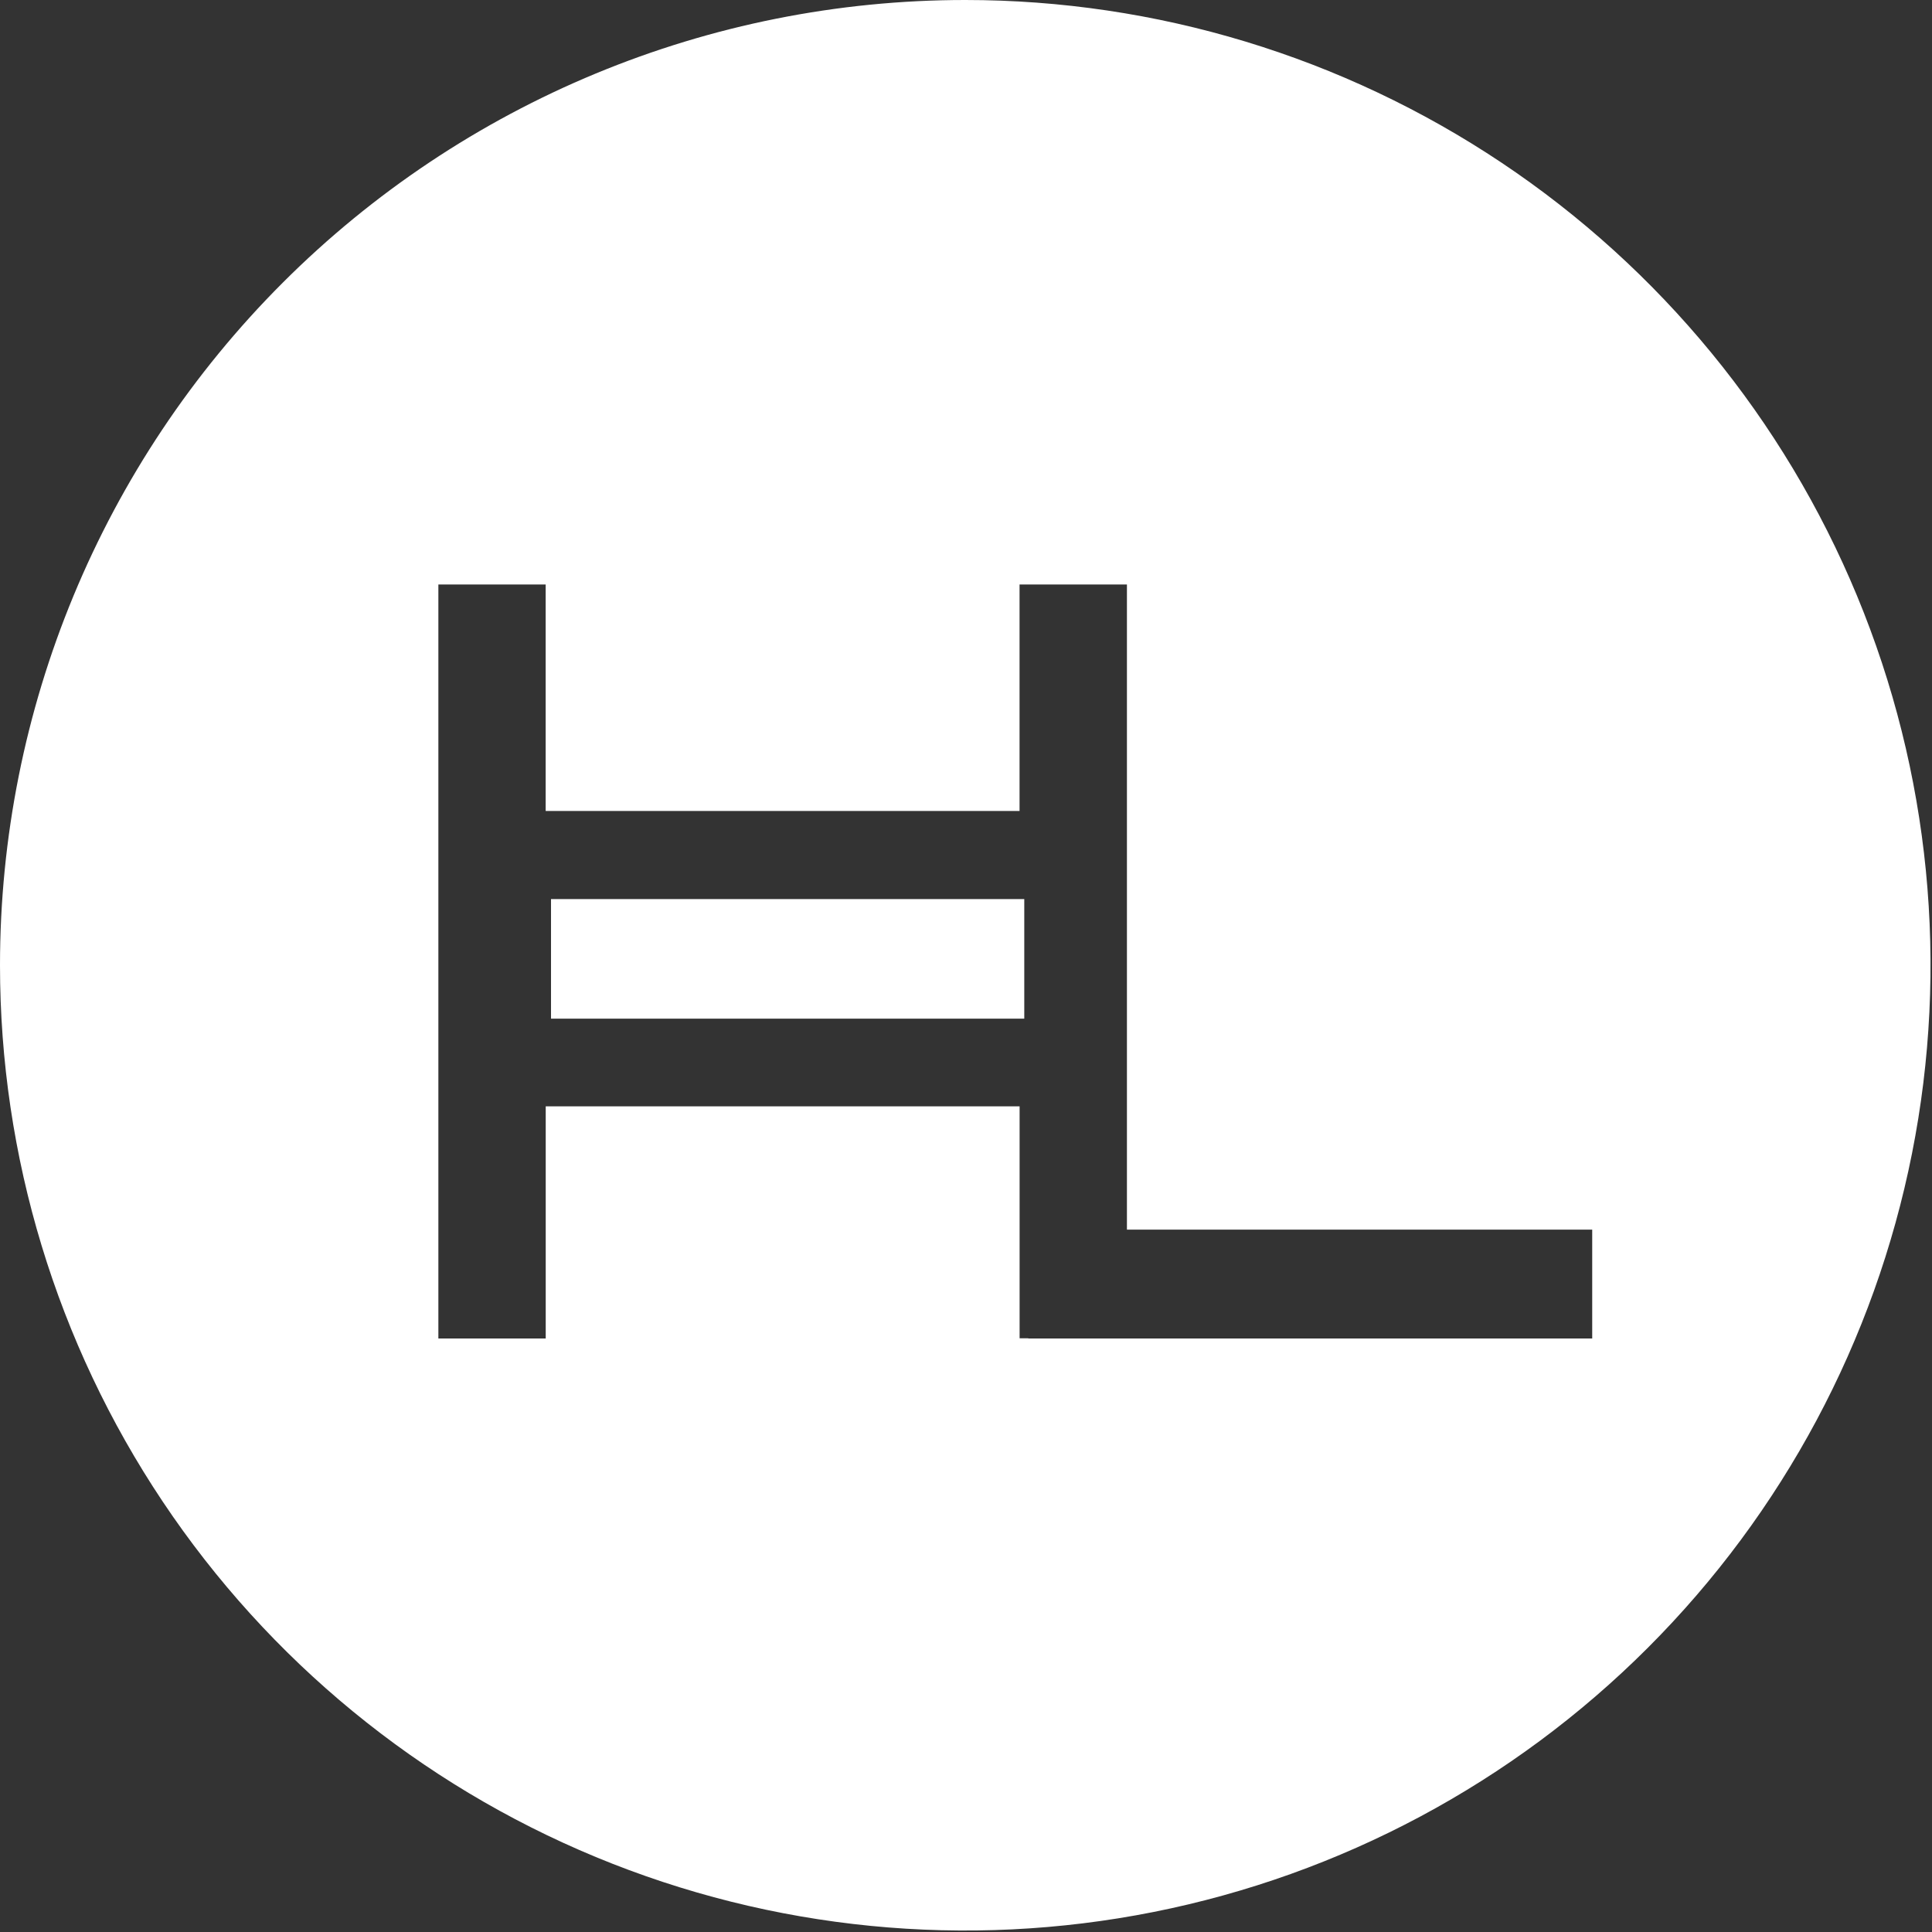
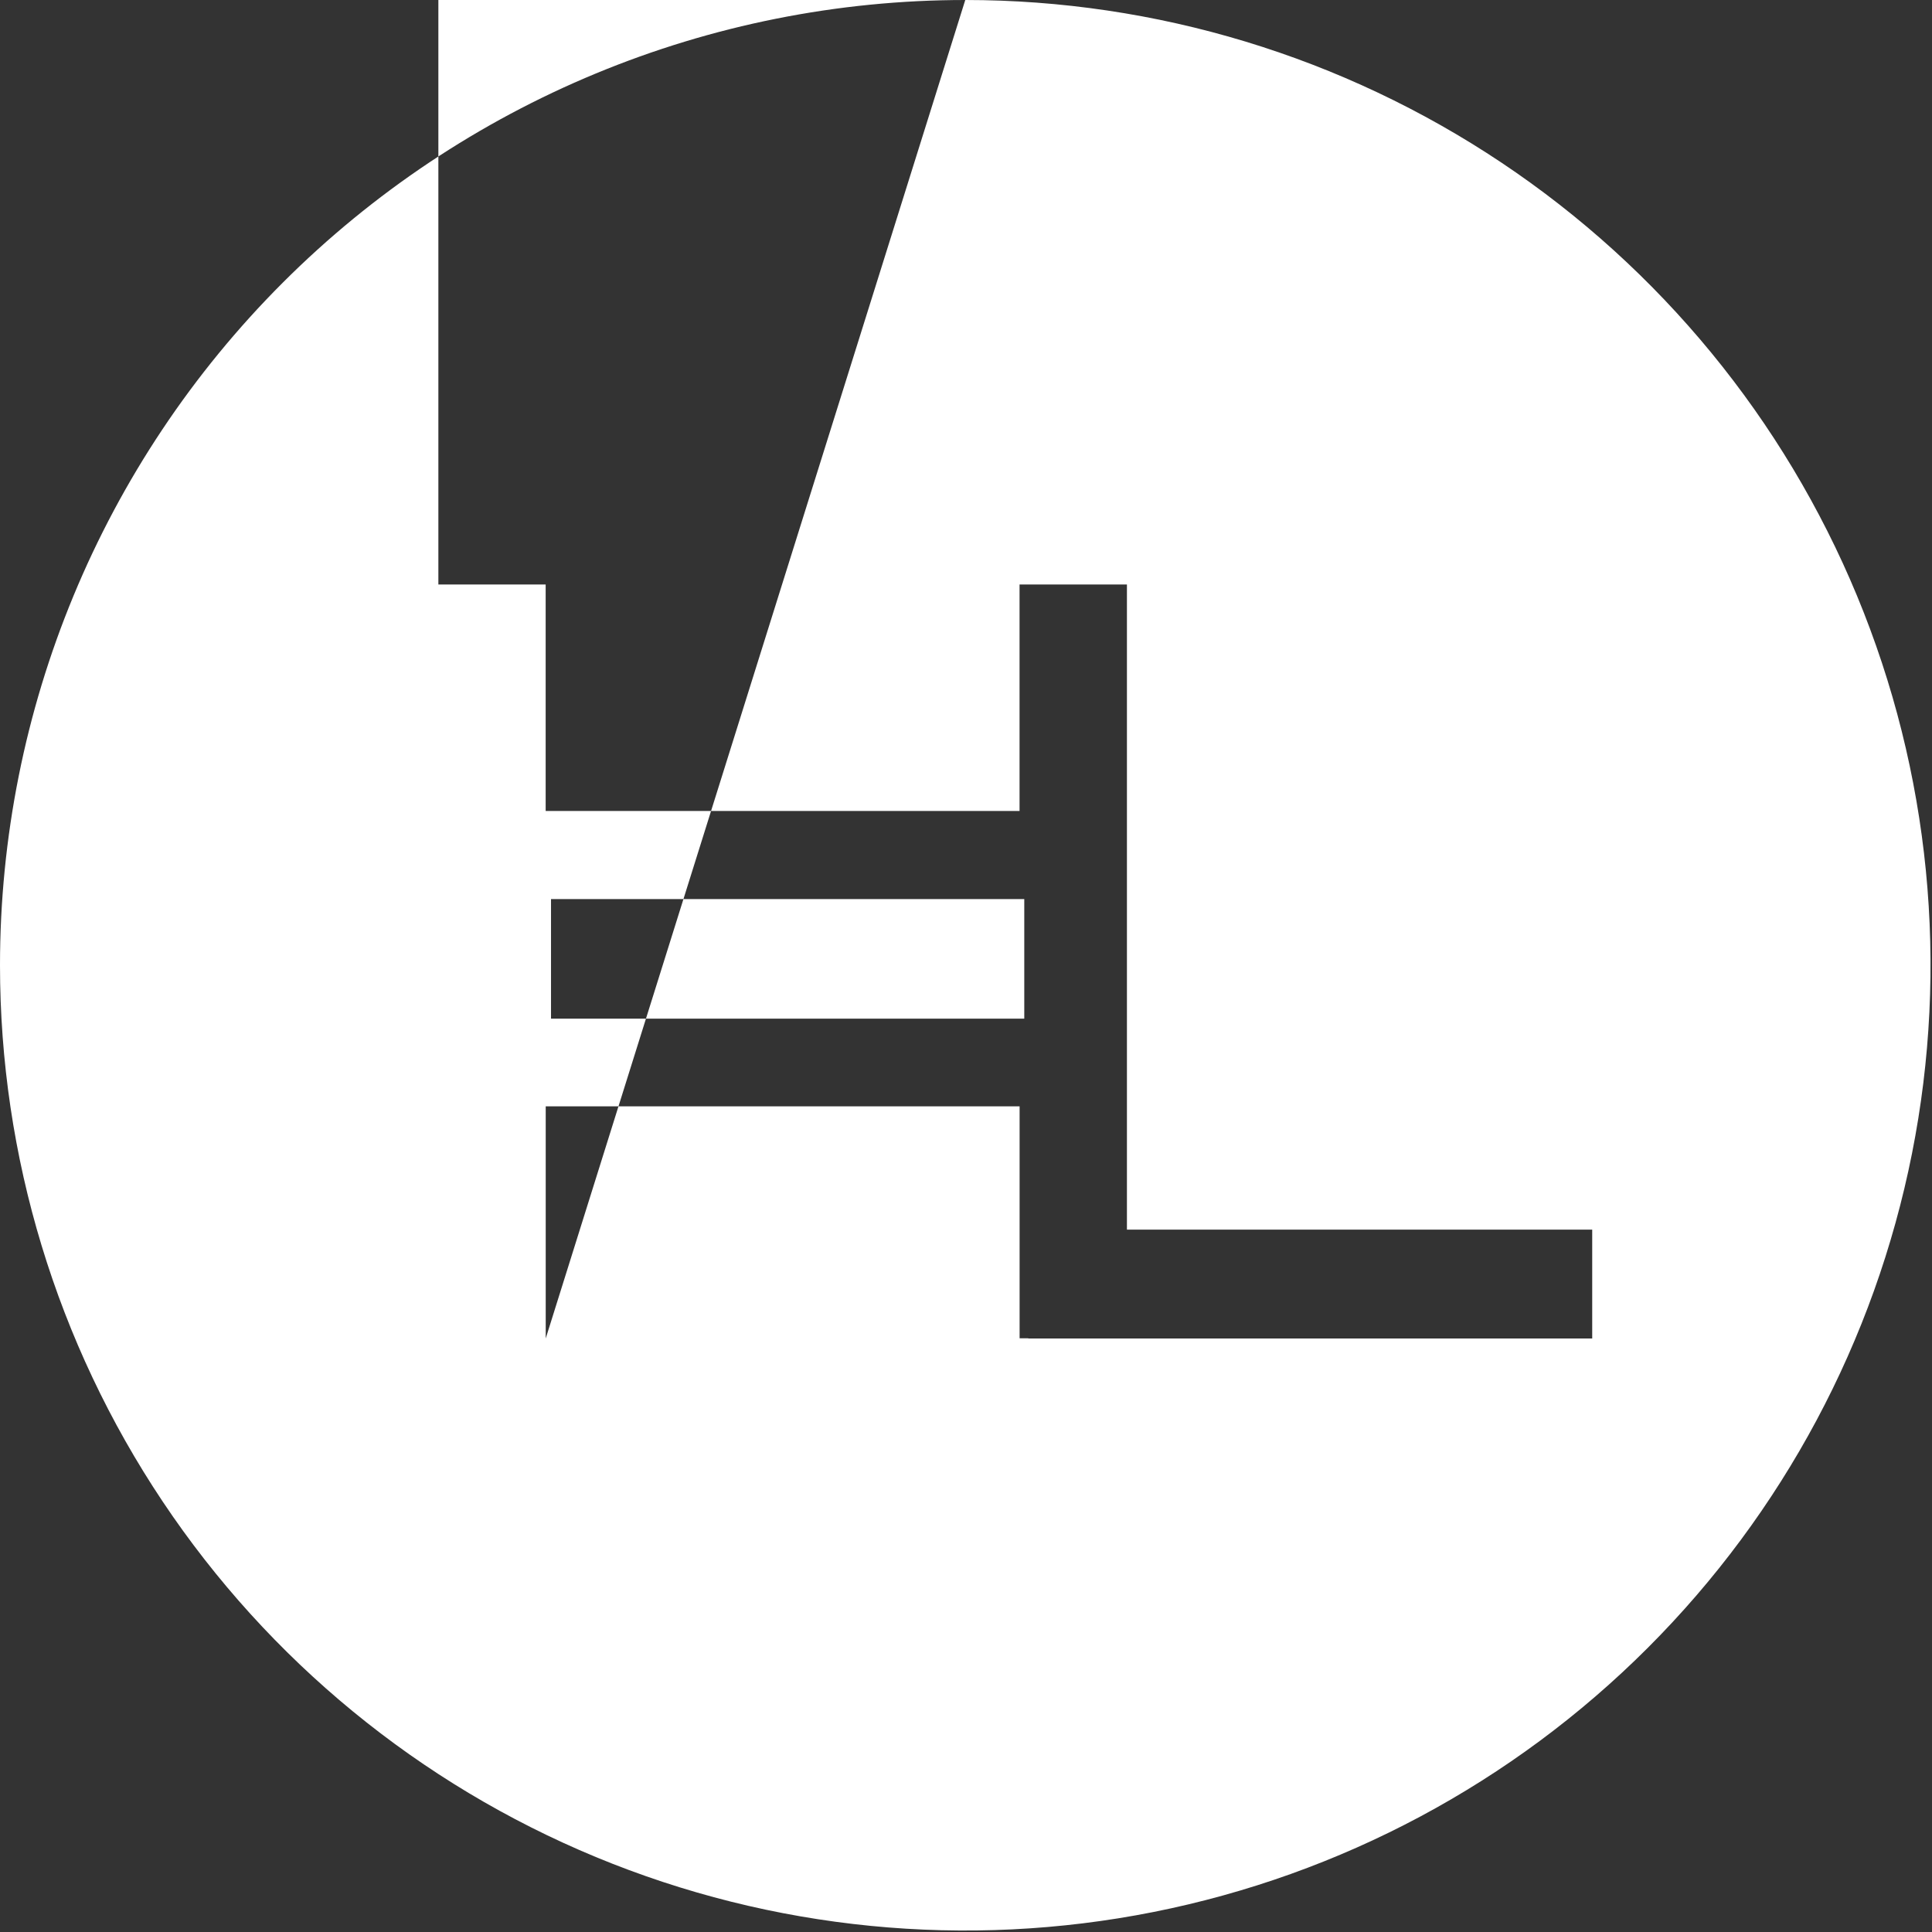
<svg xmlns="http://www.w3.org/2000/svg" width="791" height="791" viewBox="0 0 791 791" fill="none">
  <rect x="0" y="0" width="791" height="791" fill="#333333" stroke="none" />
-   <path fill-rule="evenodd" clip-rule="evenodd" d="M395.198 0C473.361 0 549.769 23.178 614.759 66.603C679.749 110.028 730.402 171.749 760.314 243.962C790.226 316.176 798.052 395.637 782.803 472.298C767.554 548.959 729.915 619.376 674.646 674.646C619.376 729.915 548.959 767.554 472.298 782.803C395.637 798.052 316.176 790.226 243.962 760.314C171.749 730.402 110.028 679.749 66.603 614.759C23.178 549.769 0 473.361 0 395.198C0 290.385 41.637 189.865 115.751 115.751C189.865 41.637 290.385 0 395.198 0ZM223.428 547.995H179.478V239.298H223.406V332.029H417.423V239.298H461.388V503.435H651.882V547.998H421.004V547.928H417.445V452.953H223.428V547.995ZM419.359 368.089H225.597V417.057H419.359V368.089Z" fill="white" />
+   <path fill-rule="evenodd" clip-rule="evenodd" d="M395.198 0C473.361 0 549.769 23.178 614.759 66.603C679.749 110.028 730.402 171.749 760.314 243.962C790.226 316.176 798.052 395.637 782.803 472.298C767.554 548.959 729.915 619.376 674.646 674.646C619.376 729.915 548.959 767.554 472.298 782.803C395.637 798.052 316.176 790.226 243.962 760.314C171.749 730.402 110.028 679.749 66.603 614.759C23.178 549.769 0 473.361 0 395.198C0 290.385 41.637 189.865 115.751 115.751C189.865 41.637 290.385 0 395.198 0ZH179.478V239.298H223.406V332.029H417.423V239.298H461.388V503.435H651.882V547.998H421.004V547.928H417.445V452.953H223.428V547.995ZM419.359 368.089H225.597V417.057H419.359V368.089Z" fill="white" />
</svg>